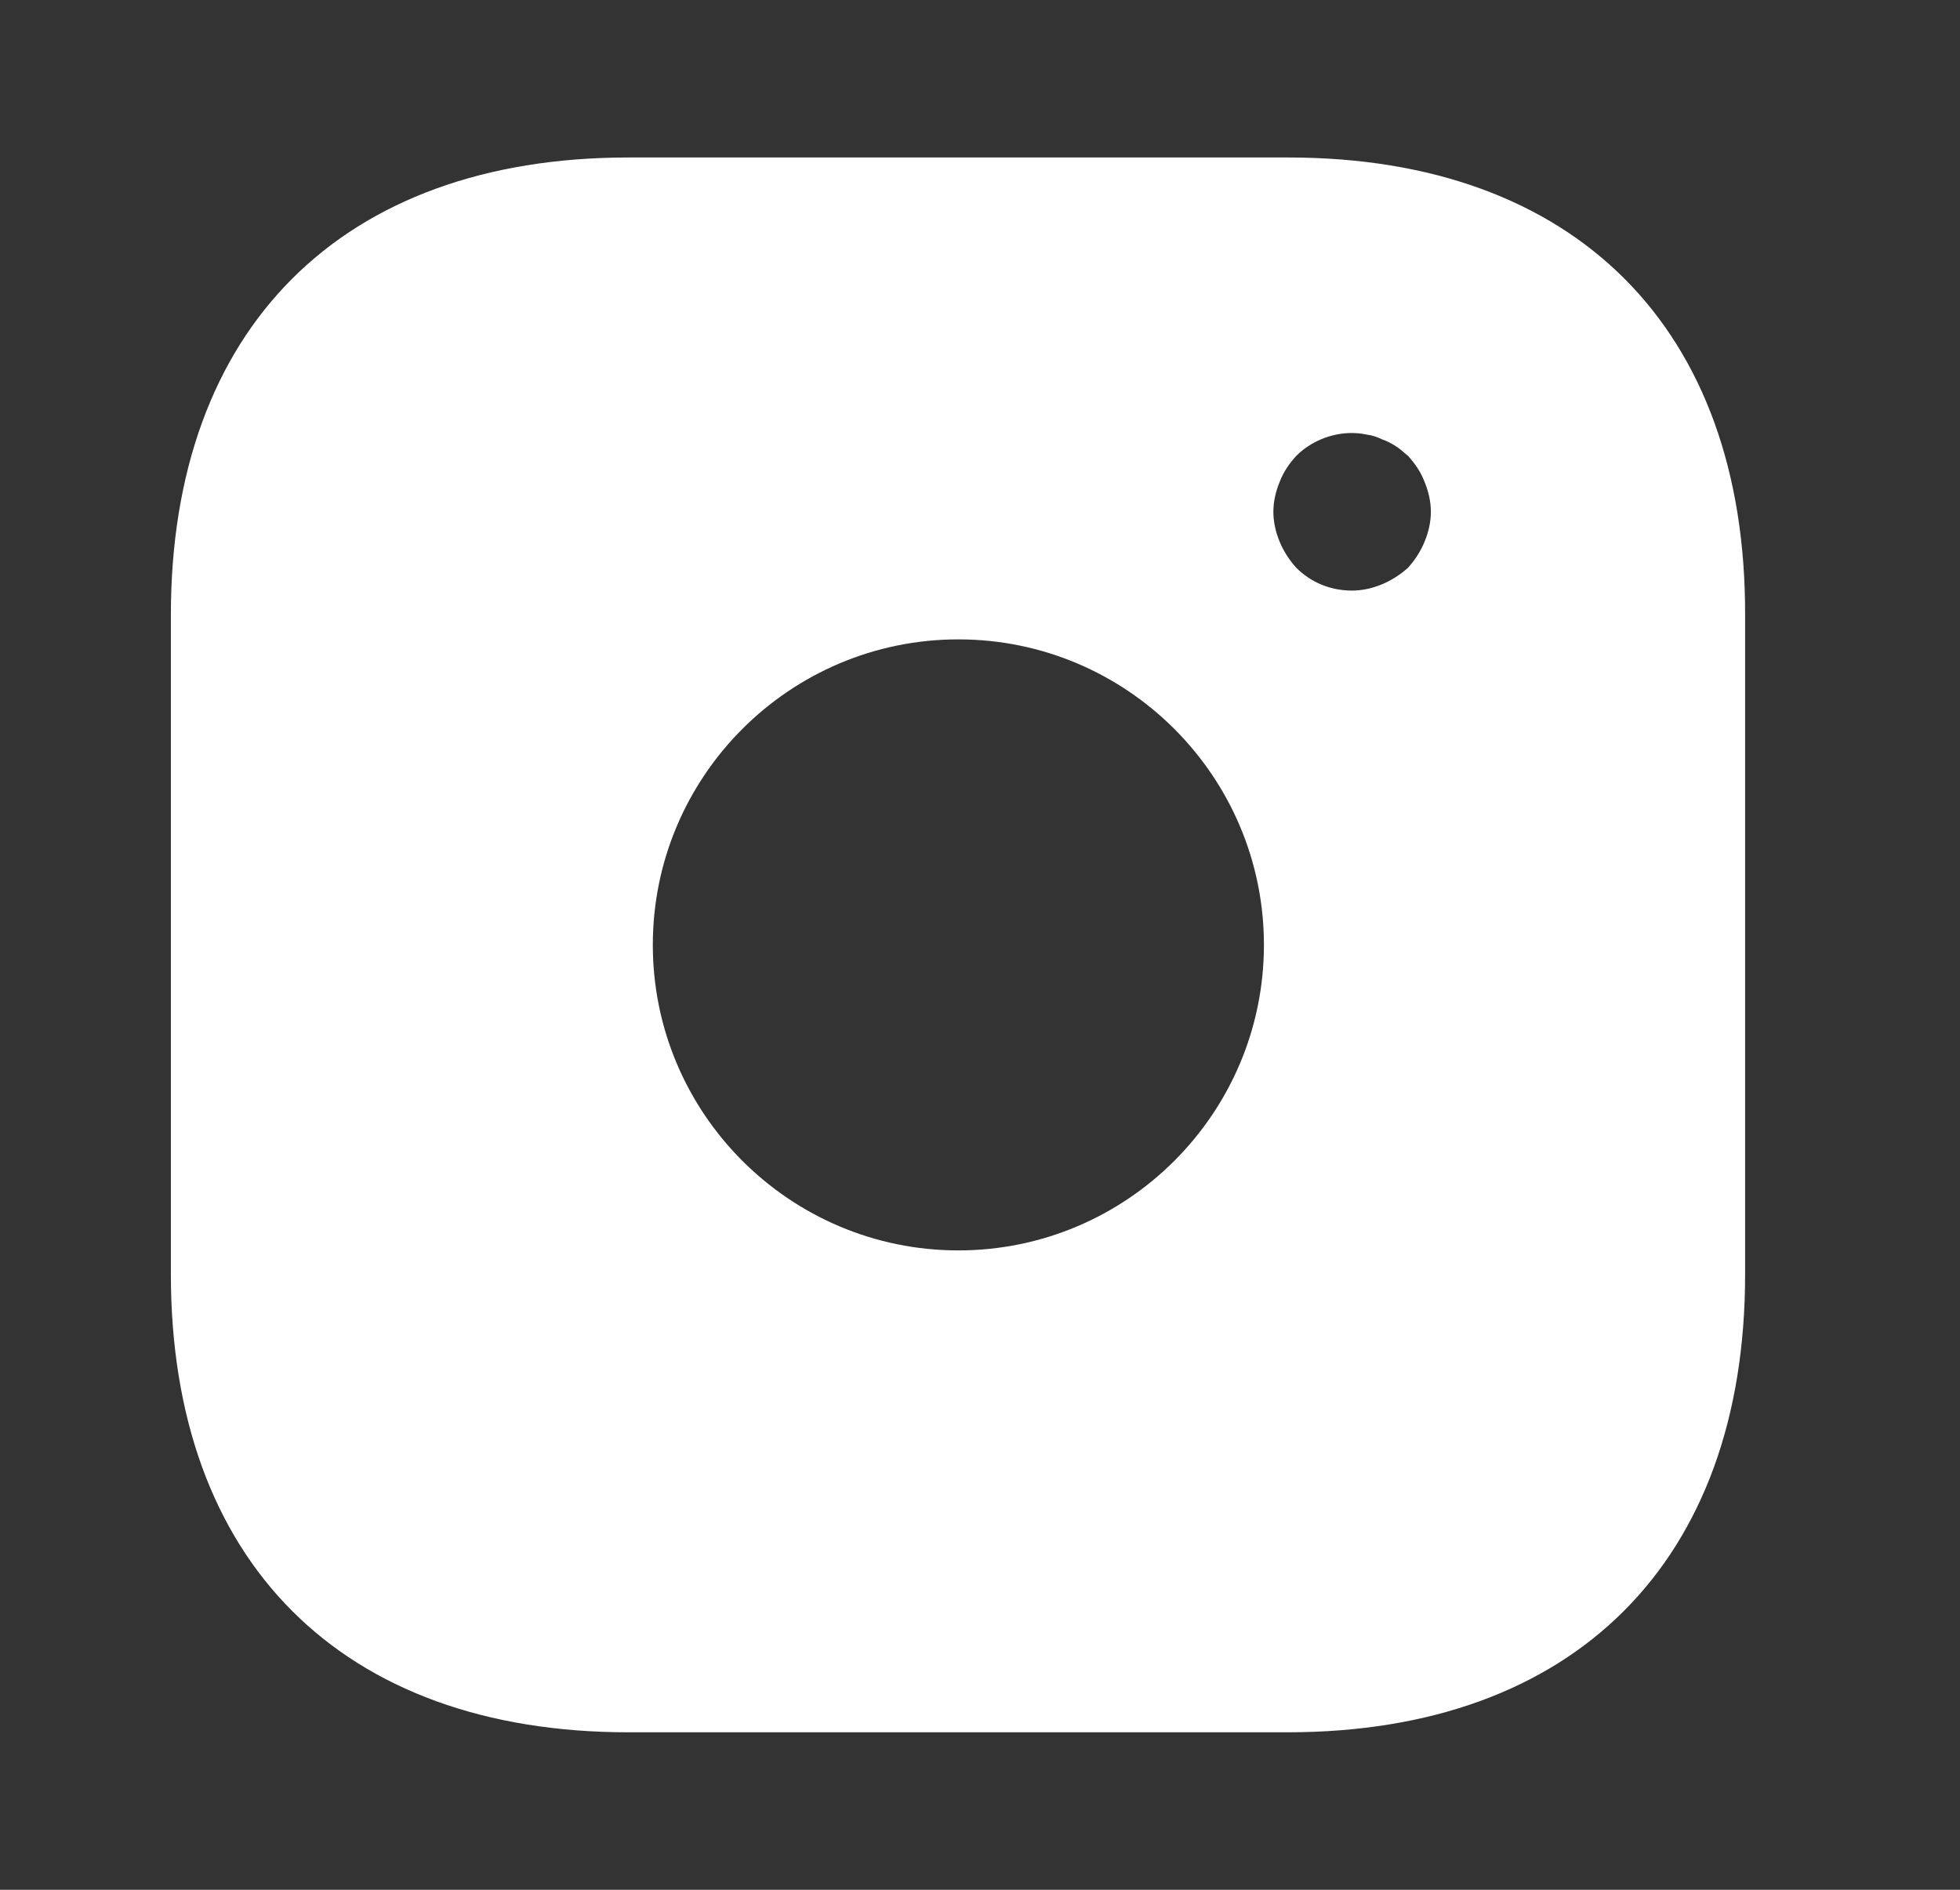
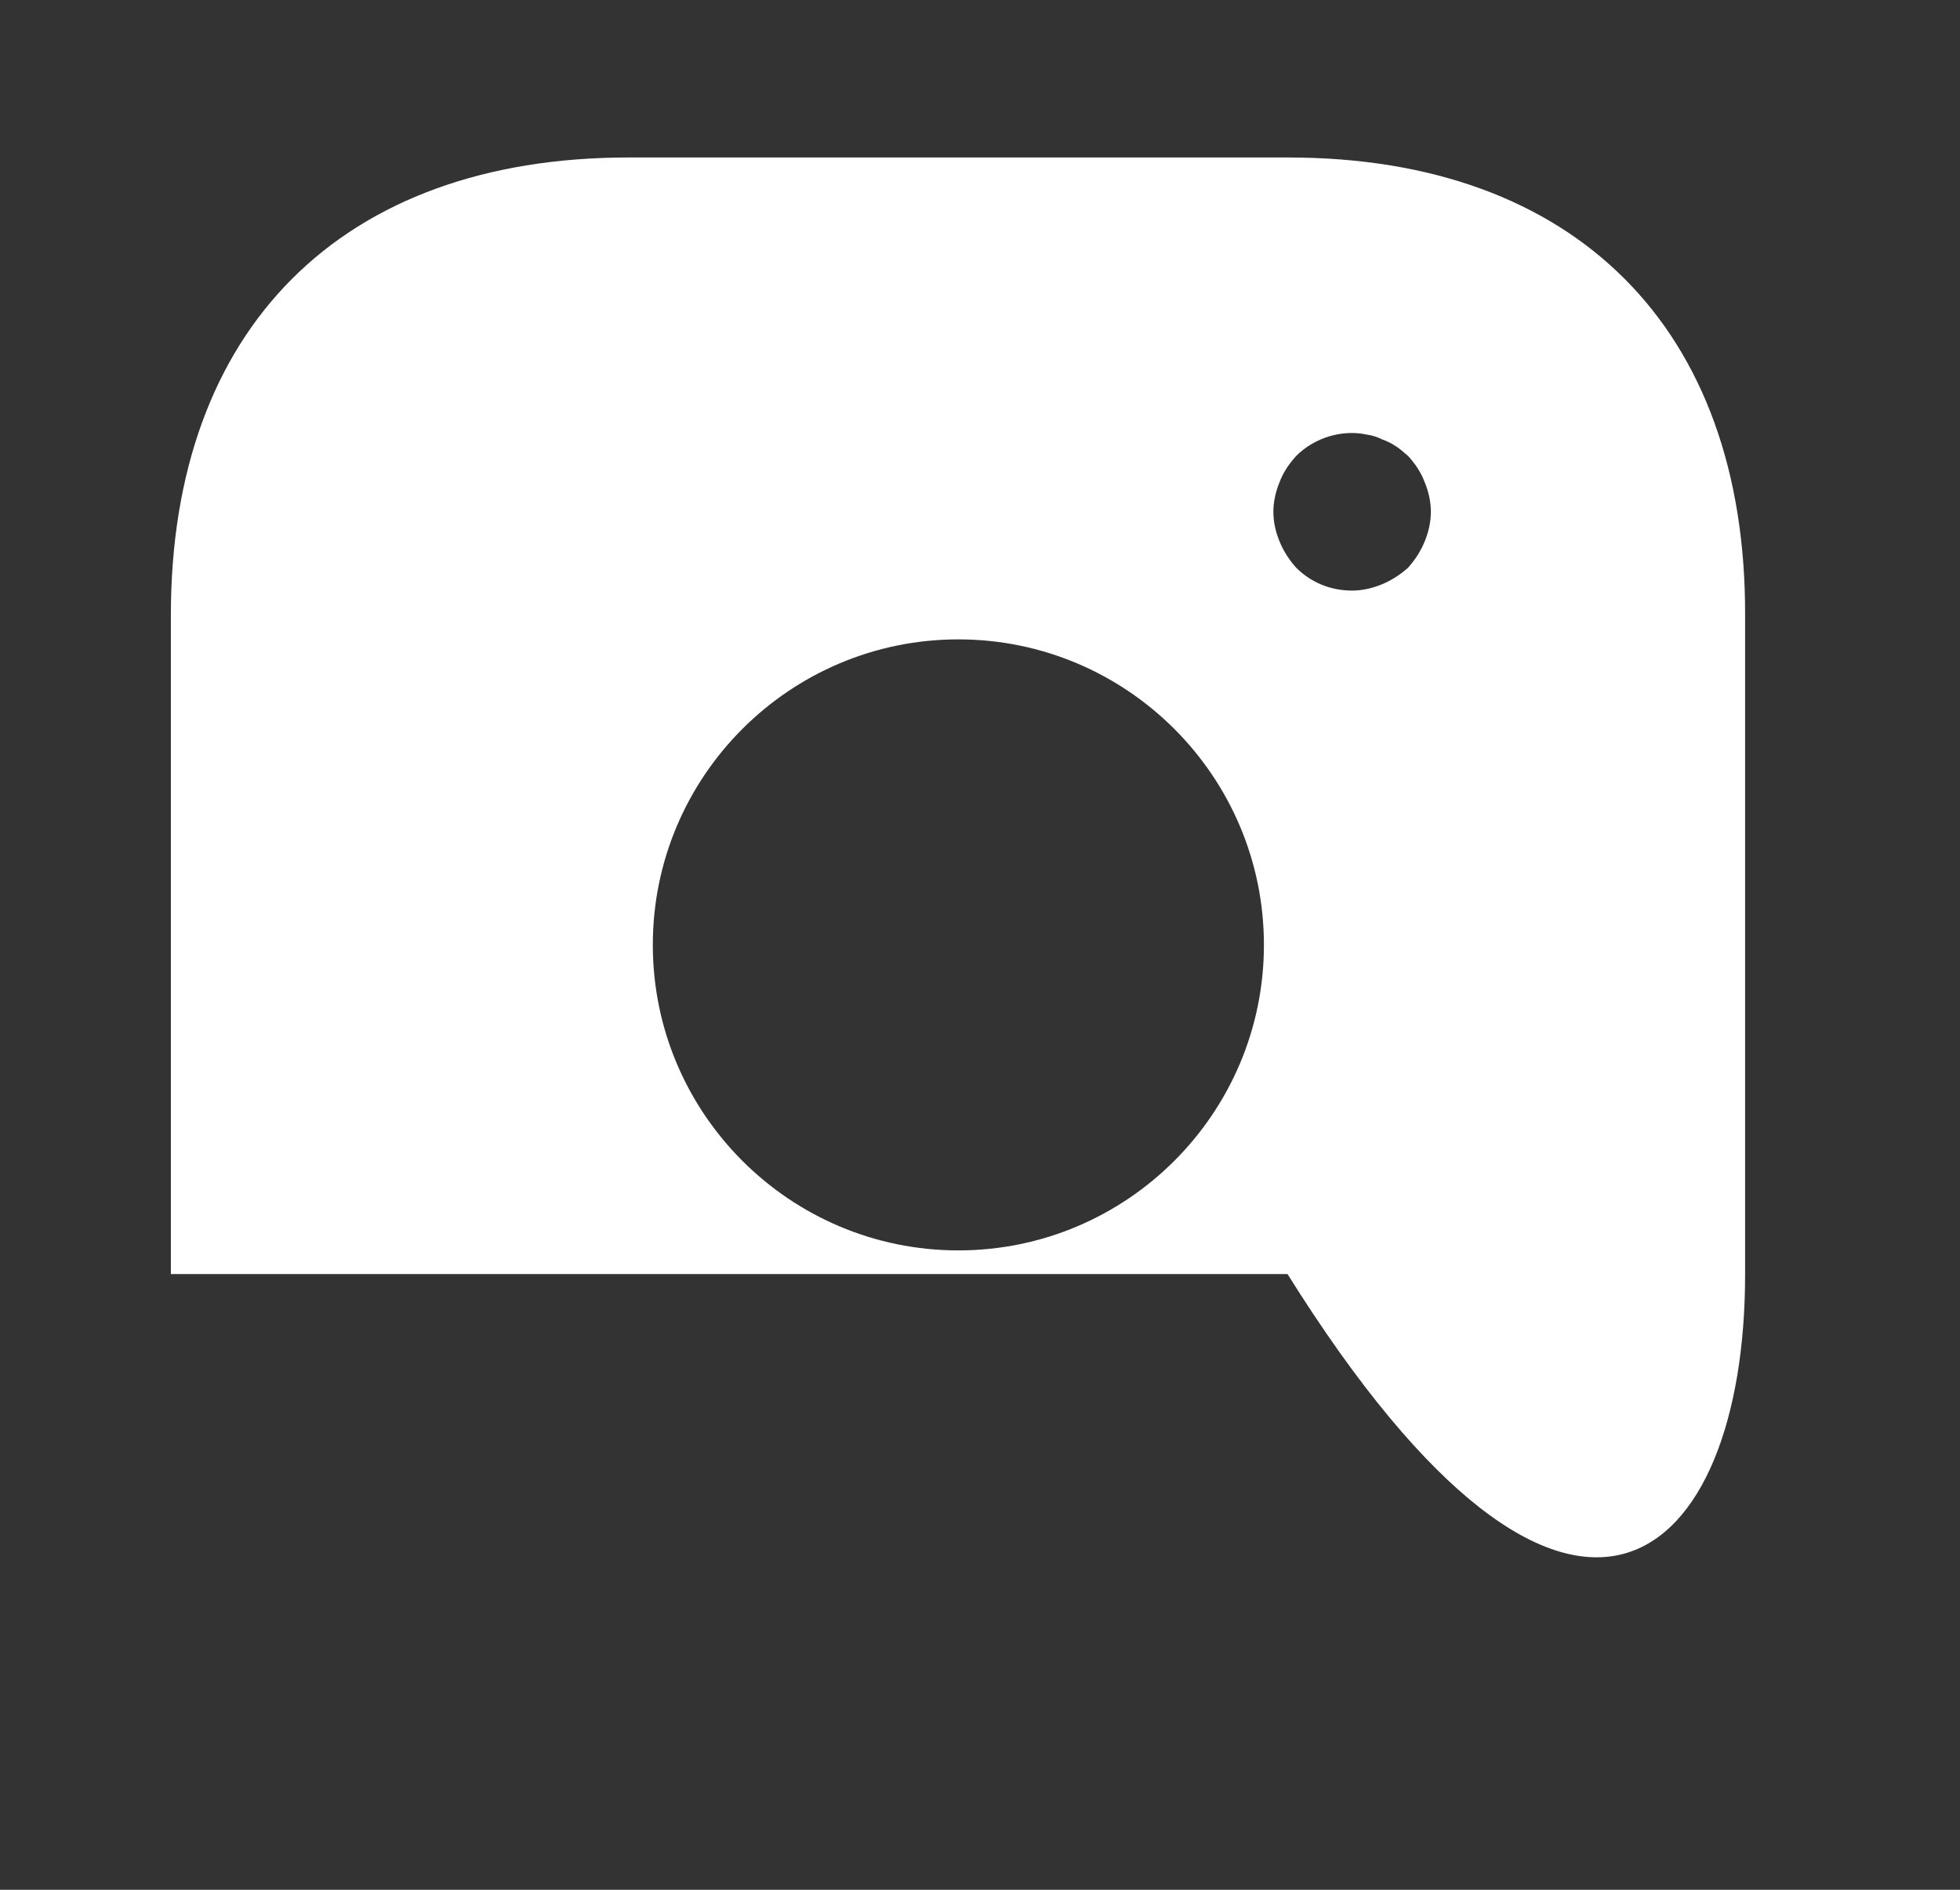
<svg xmlns="http://www.w3.org/2000/svg" width="28" height="27" viewBox="0 0 28 27" fill="none">
  <rect x="0" y="0" width="28" height="27" fill="#333333" stroke="none" />
-   <path d="M18.405 2.25H8.977C4.882 2.25 2.441 4.691 2.441 8.786V18.203C2.441 22.309 4.882 24.75 8.977 24.75H18.393C22.488 24.75 24.93 22.309 24.93 18.214V8.786C24.941 4.691 22.5 2.25 18.405 2.25ZM13.691 17.865C11.283 17.865 9.326 15.908 9.326 13.5C9.326 11.092 11.283 9.135 13.691 9.135C16.098 9.135 18.056 11.092 18.056 13.5C18.056 15.908 16.098 17.865 13.691 17.865ZM20.351 7.74C20.295 7.875 20.216 7.999 20.115 8.111C20.002 8.213 19.878 8.291 19.743 8.348C19.608 8.404 19.462 8.438 19.316 8.438C19.012 8.438 18.731 8.325 18.517 8.111C18.416 7.999 18.337 7.875 18.281 7.74C18.225 7.605 18.191 7.459 18.191 7.312C18.191 7.166 18.225 7.02 18.281 6.885C18.337 6.739 18.416 6.626 18.517 6.514C18.776 6.255 19.17 6.131 19.53 6.21C19.608 6.221 19.676 6.244 19.743 6.277C19.811 6.3 19.878 6.334 19.946 6.379C20.002 6.412 20.058 6.469 20.115 6.514C20.216 6.626 20.295 6.739 20.351 6.885C20.407 7.02 20.441 7.166 20.441 7.312C20.441 7.459 20.407 7.605 20.351 7.74Z" fill="white" />
+   <path d="M18.405 2.25H8.977C4.882 2.25 2.441 4.691 2.441 8.786V18.203H18.393C22.488 24.75 24.93 22.309 24.93 18.214V8.786C24.941 4.691 22.5 2.25 18.405 2.25ZM13.691 17.865C11.283 17.865 9.326 15.908 9.326 13.5C9.326 11.092 11.283 9.135 13.691 9.135C16.098 9.135 18.056 11.092 18.056 13.5C18.056 15.908 16.098 17.865 13.691 17.865ZM20.351 7.74C20.295 7.875 20.216 7.999 20.115 8.111C20.002 8.213 19.878 8.291 19.743 8.348C19.608 8.404 19.462 8.438 19.316 8.438C19.012 8.438 18.731 8.325 18.517 8.111C18.416 7.999 18.337 7.875 18.281 7.74C18.225 7.605 18.191 7.459 18.191 7.312C18.191 7.166 18.225 7.02 18.281 6.885C18.337 6.739 18.416 6.626 18.517 6.514C18.776 6.255 19.17 6.131 19.53 6.21C19.608 6.221 19.676 6.244 19.743 6.277C19.811 6.3 19.878 6.334 19.946 6.379C20.002 6.412 20.058 6.469 20.115 6.514C20.216 6.626 20.295 6.739 20.351 6.885C20.407 7.02 20.441 7.166 20.441 7.312C20.441 7.459 20.407 7.605 20.351 7.74Z" fill="white" />
</svg>